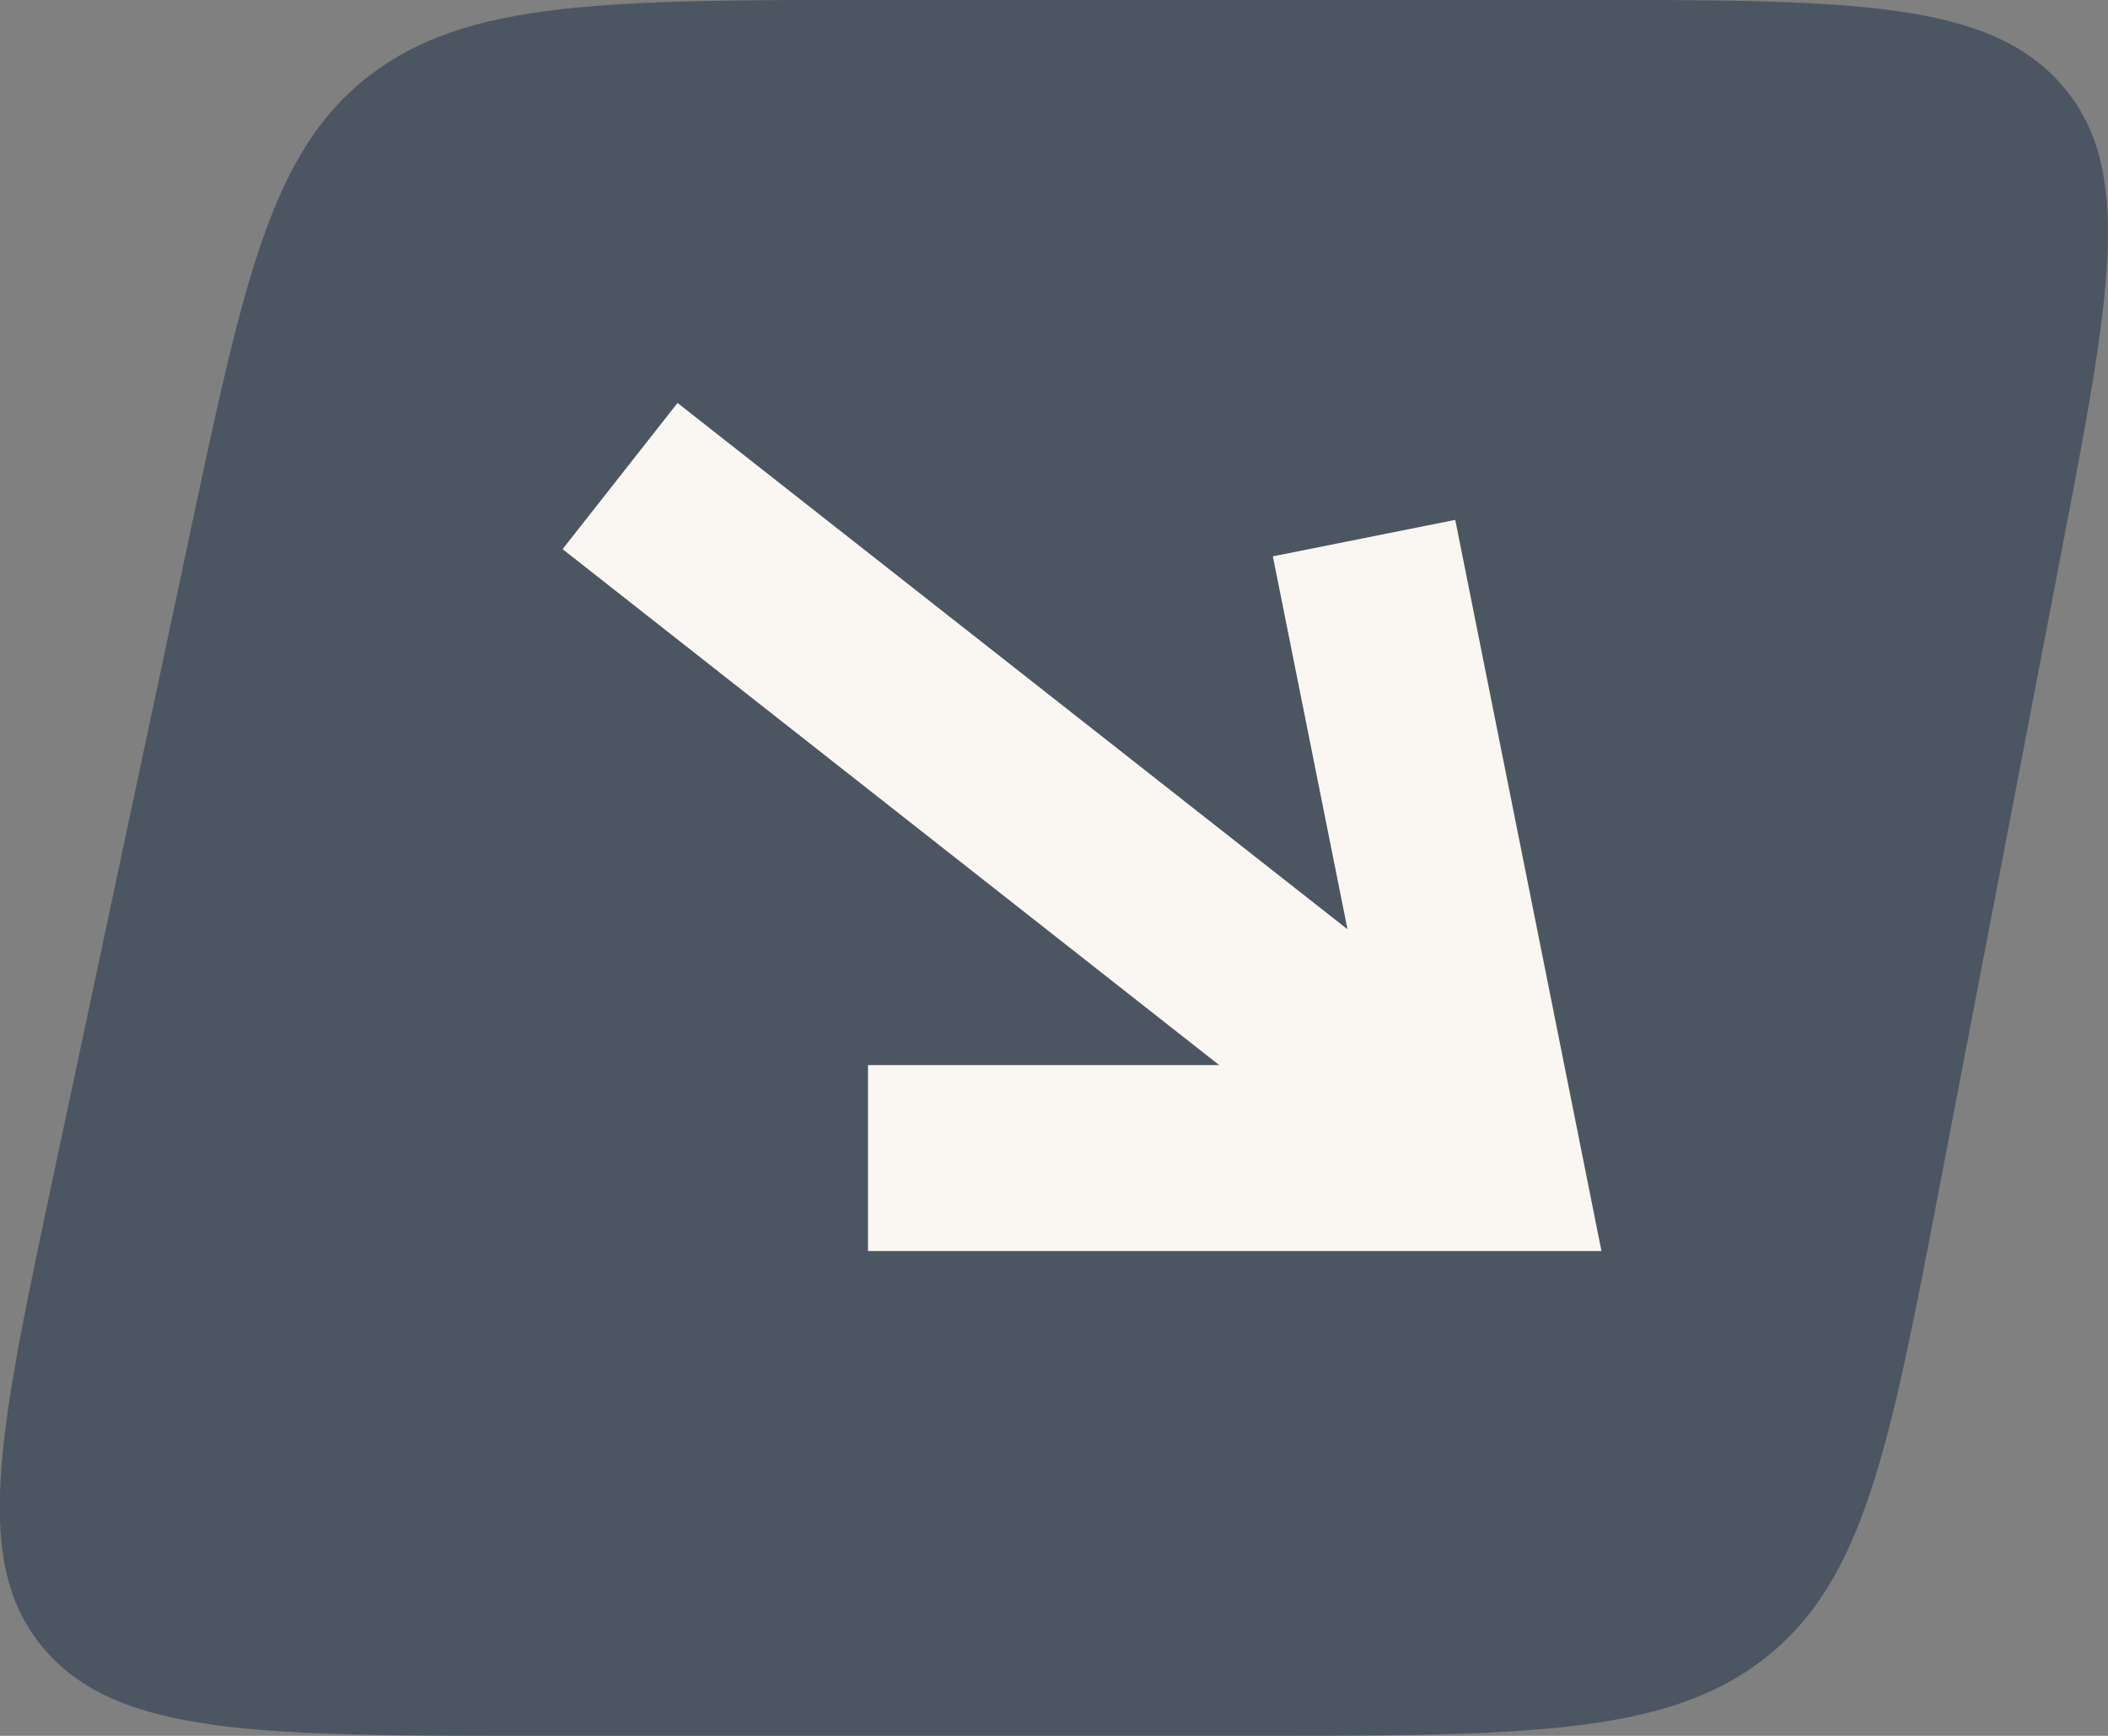
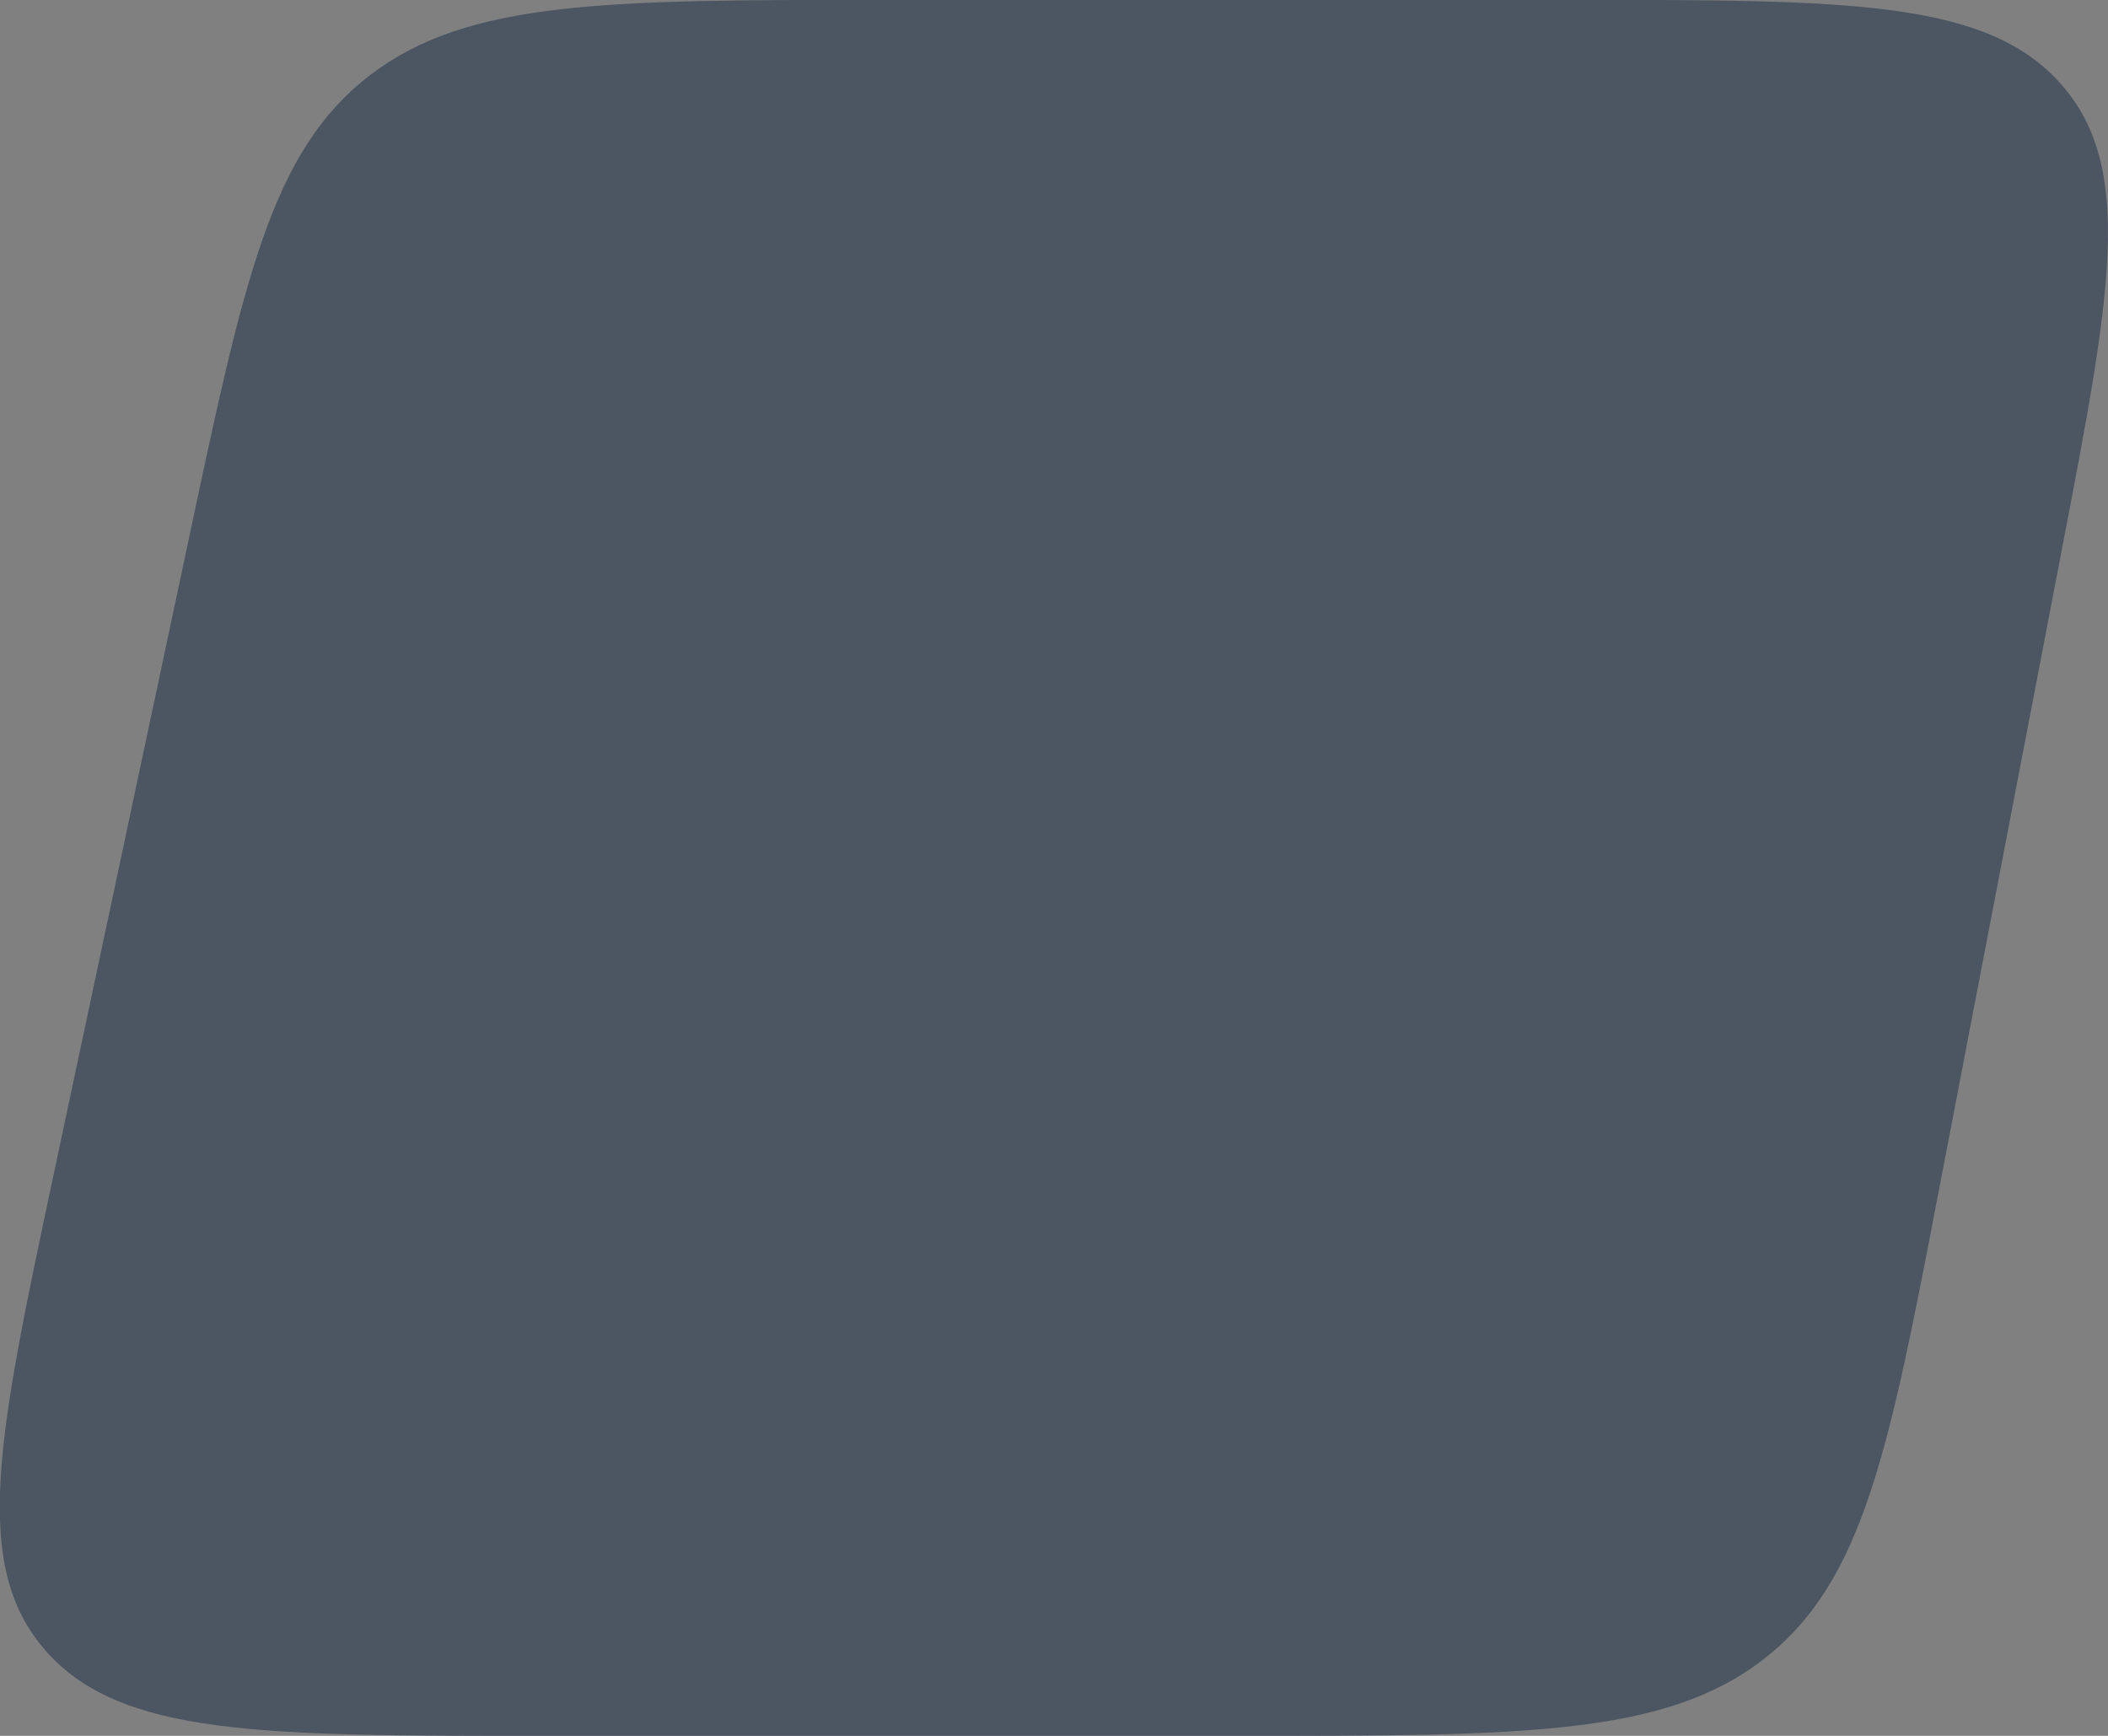
<svg xmlns="http://www.w3.org/2000/svg" fill="none" height="14" viewBox="0 0 17 14" width="17">
  <rect x="0" y="0" width="17" height="14" fill="#808080" stroke="none" />
  <linearGradient id="a" gradientUnits="userSpaceOnUse" x1="2.144" x2="17.422" y1="-0" y2="15.056">
    <stop offset="0" stop-color="#4C5662" />
    <stop offset="1" stop-color="#4C5662" />
  </linearGradient>
  <path d="m1.526 4.331c.44-2.073.66-3.11 1.453-3.721.793-.611 1.918-.611 4.169-.611h5.53c2.226 0 3.339 0 3.94.676.602.676.404 1.705.009 3.762l-.985 5.133c-.406 2.118-.61 3.176-1.408 3.803-.798.627-1.944.627-4.235.627h-5.635c-2.264 0-3.396 0-3.998-.689-.602-.689-.381-1.732.062-3.817z" fill="url(#a)" />
-   <path clip-rule="evenodd" d="m9.832 8.59h-2.832v1.5h5.915l-1.179-5.897-1.471.294.602 3.008-5.403-4.245-.927 1.179z" fill="#faf7f2" fill-rule="evenodd" />
</svg>